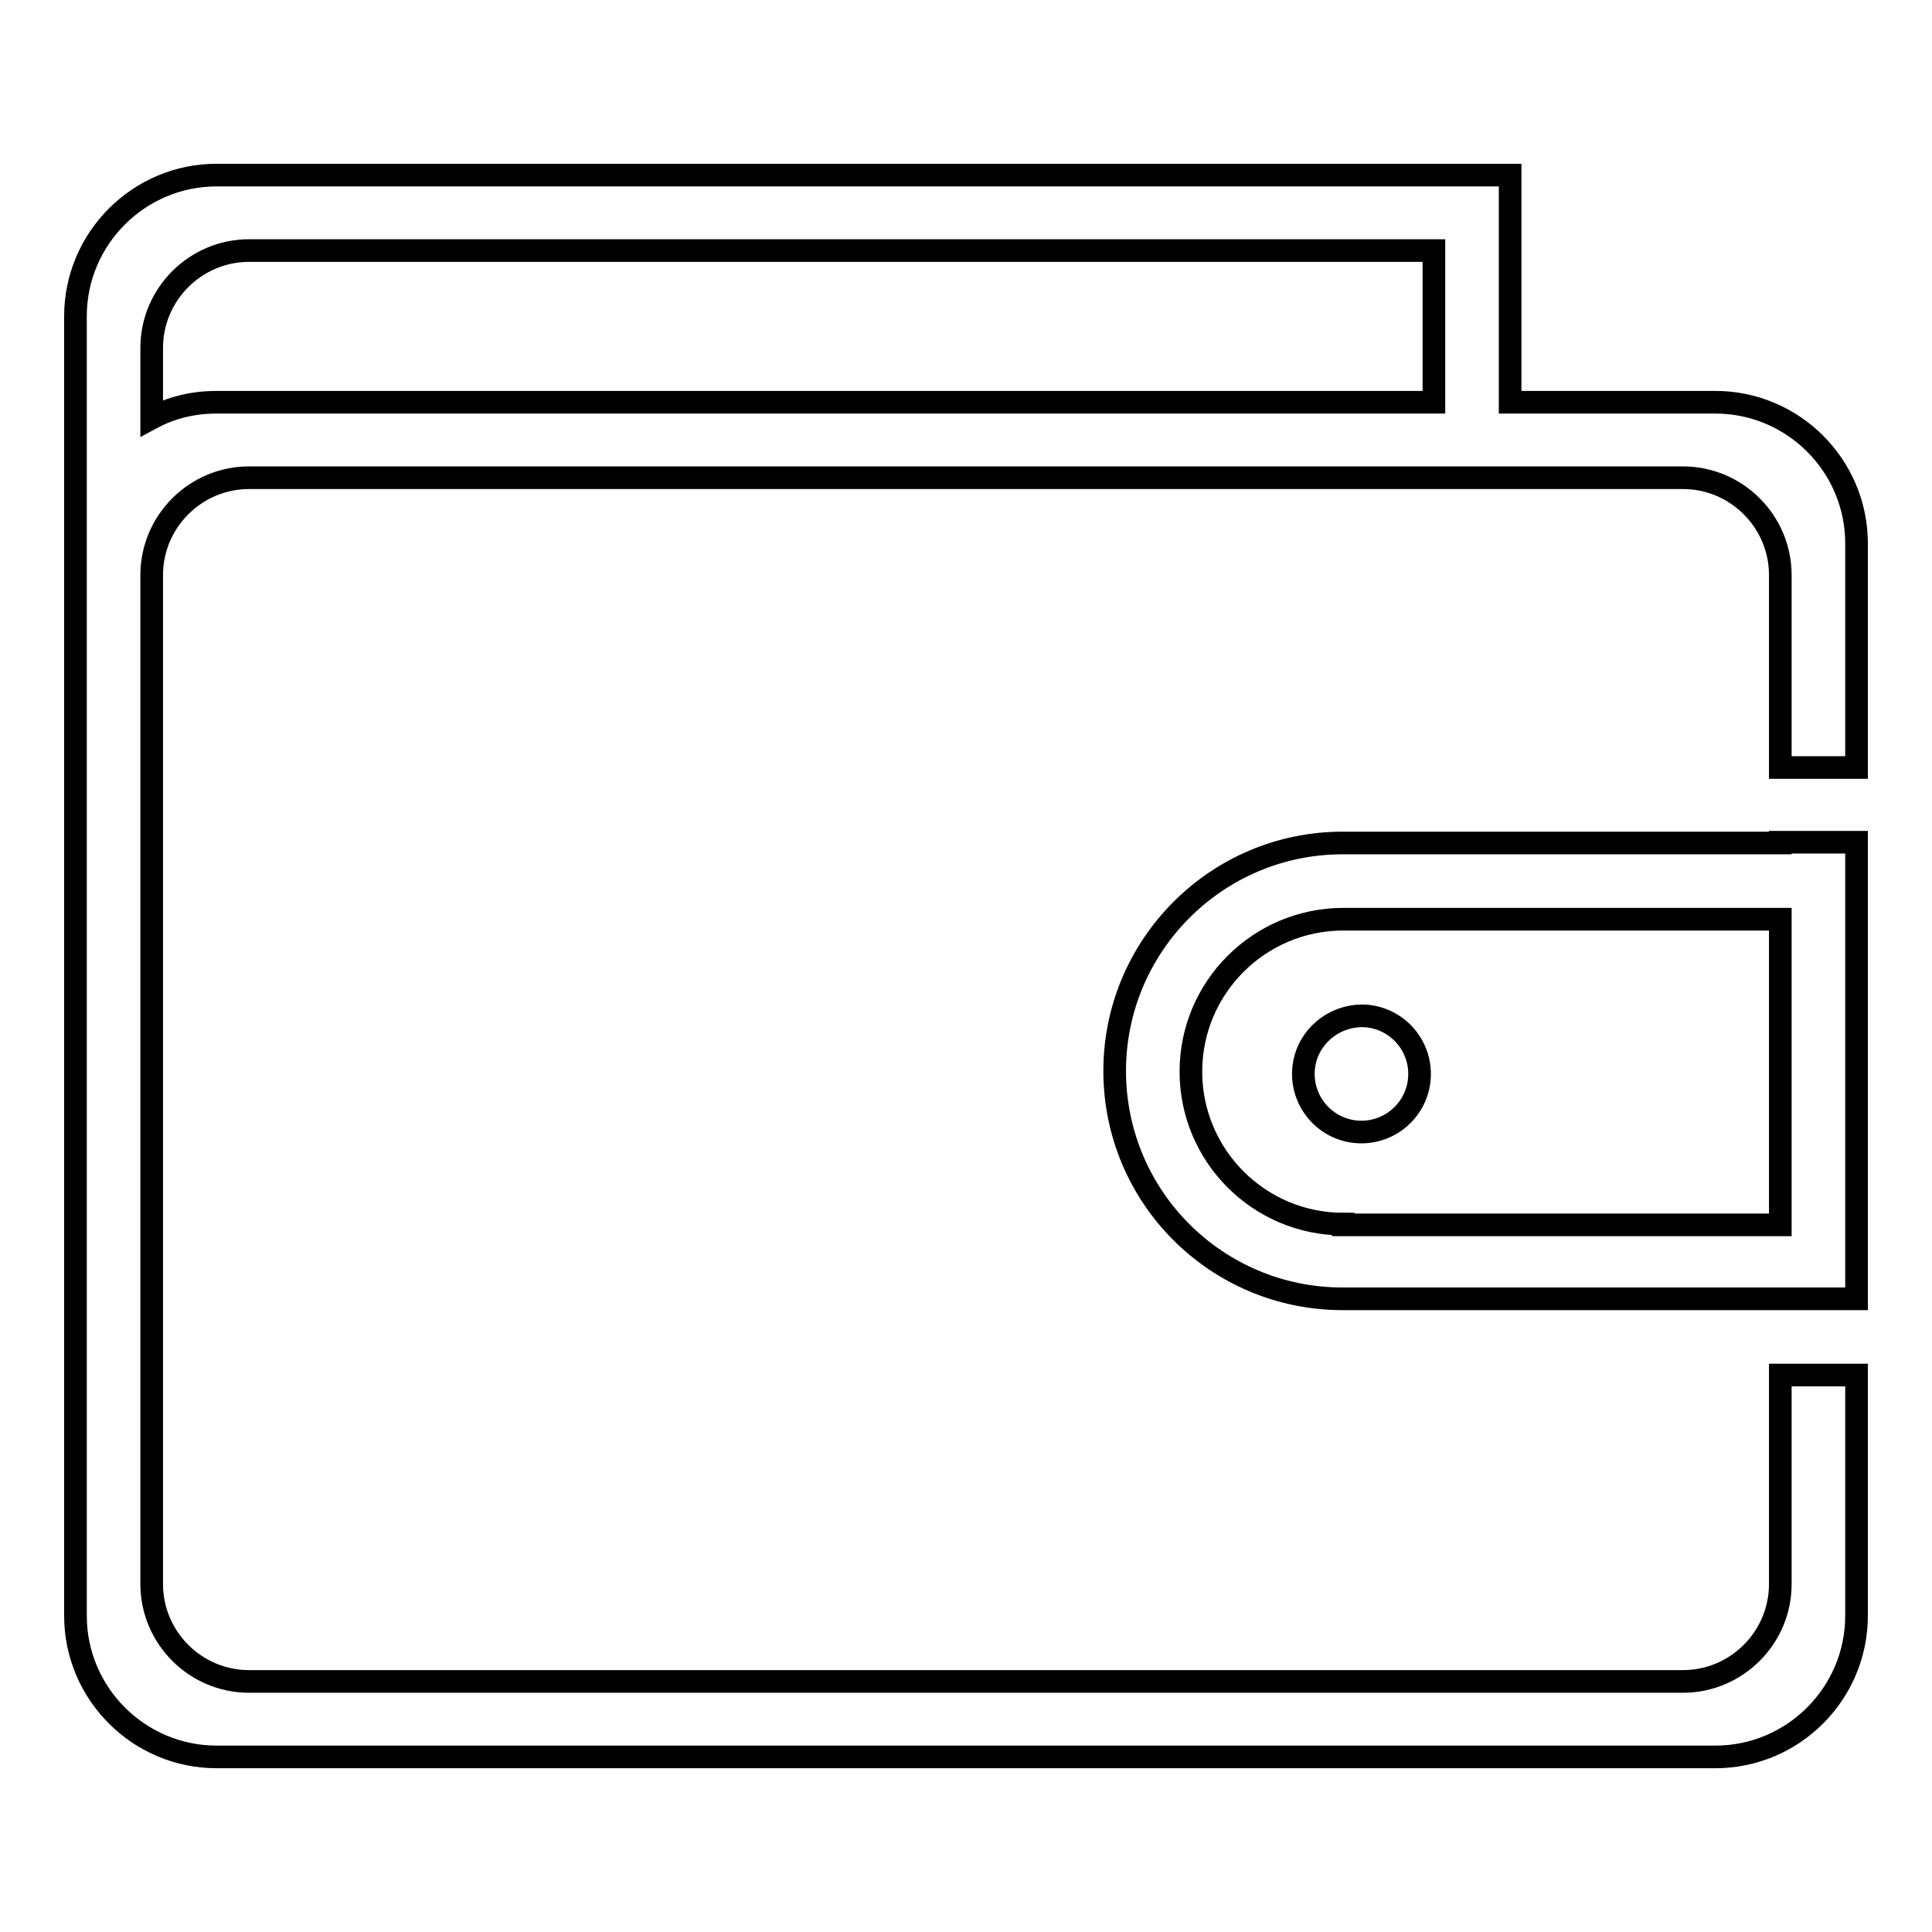
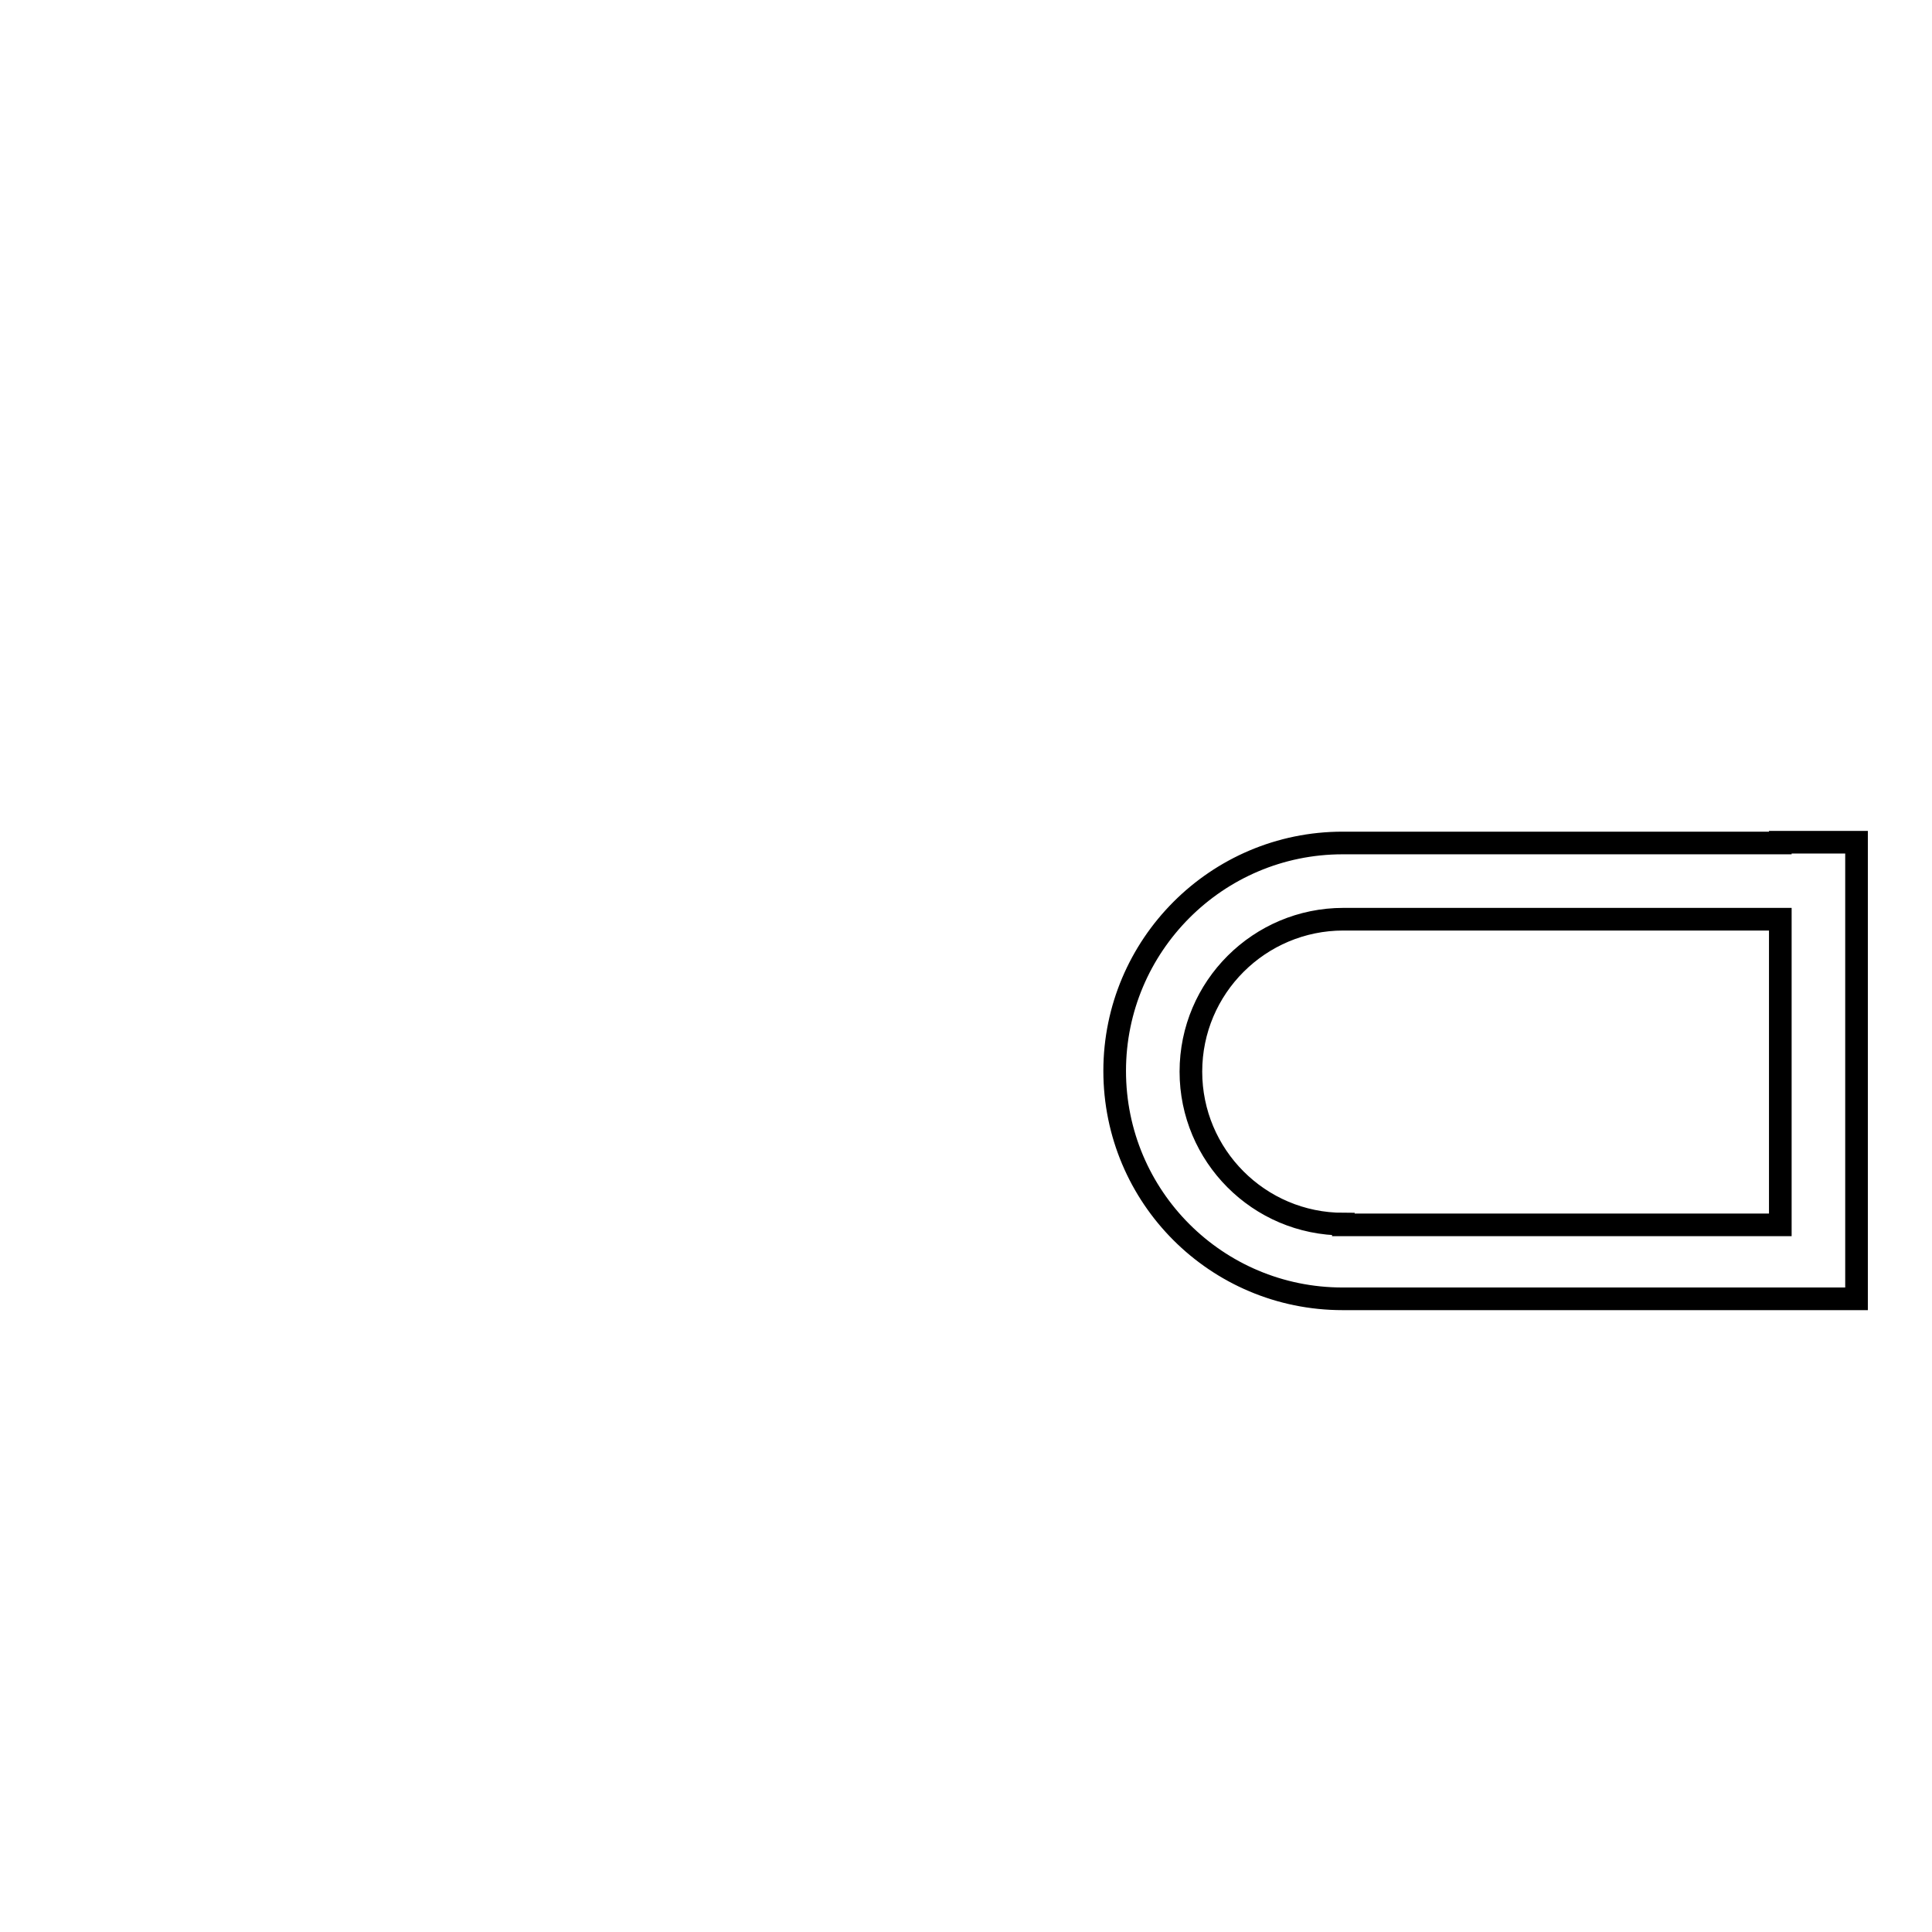
<svg xmlns="http://www.w3.org/2000/svg" version="1.1" x="0px" y="0px" viewBox="0 0 256 256" enable-background="new 0 0 256 256" xml:space="preserve">
  <g>
    <g>
-       <path stroke-width="3" fill-opacity="0" stroke="#000000" d="M10,72v142.1c0,10.3,8.4,18.7,18.7,18.7h198.6c10.3,0,18.7-8.4,18.7-18.7v-31.9h-10.1v27.7c0,7.1-5.8,12.9-12.9,12.9H33c-7.1,0-12.9-5.8-12.9-12.9V76.2c0-7.1,5.8-12.9,12.9-12.9h190c7.1,0,12.9,5.8,12.9,12.9v25.5H246V72c0-10.3-8.4-18.7-18.7-18.7h-27.2V23.2H28.7C18.4,23.2,10,31.6,10,41.9V72 M28.7,53.3c-3.1,0-6,0.7-8.6,2.1v-9.3c0-7.1,5.8-12.9,12.9-12.9h157v20.1H28.7z" />
-       <path stroke-width="3" fill-opacity="0" stroke="#000000" d="M172.7,142.3c0,4.2,3.4,7.7,7.7,7.7c4.2,0,7.7-3.4,7.7-7.7c0-4.2-3.4-7.7-7.7-7.7C176.1,134.7,172.7,138.1,172.7,142.3z" />
      <path stroke-width="3" fill-opacity="0" stroke="#000000" d="M235.9,111.7h-58c-16.7,0-30.2,13.6-30.2,30.2c0,16.7,13.5,30.2,30.2,30.2h58v0H246v-60.5H235.9z M178,162.2c-11.2,0-20.2-9.1-20.2-20.2c0-11.2,9.1-20.2,20.2-20.2h57.9v40.5H178L178,162.2z" />
    </g>
  </g>
</svg>